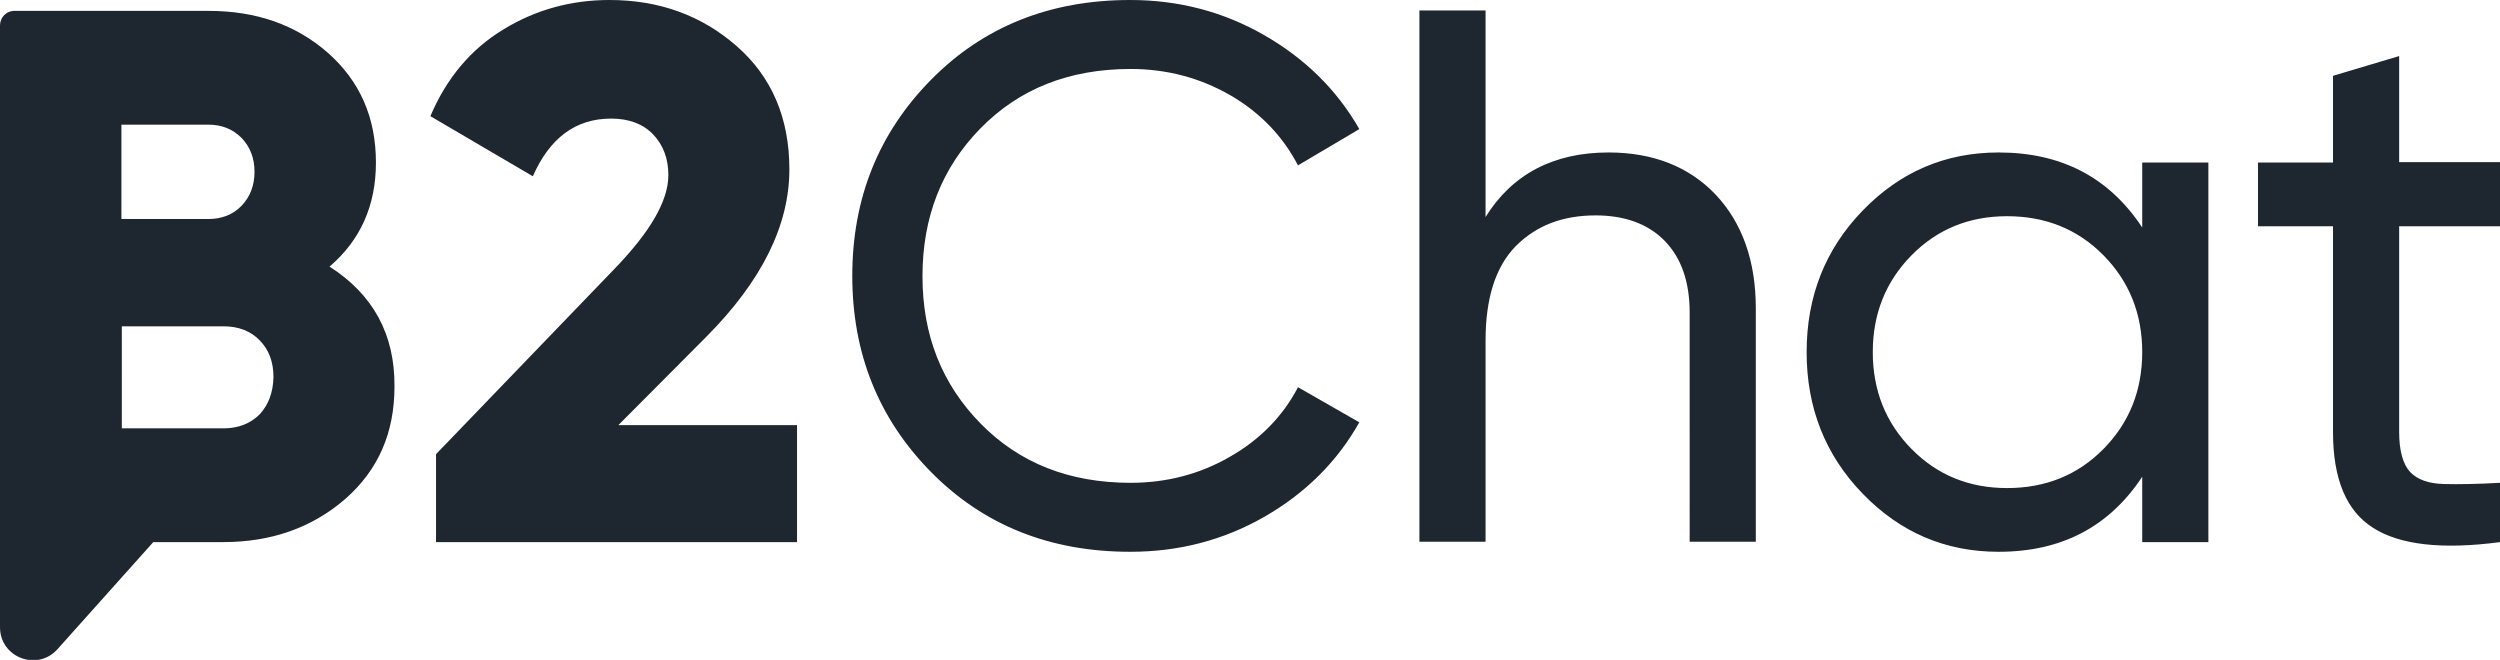
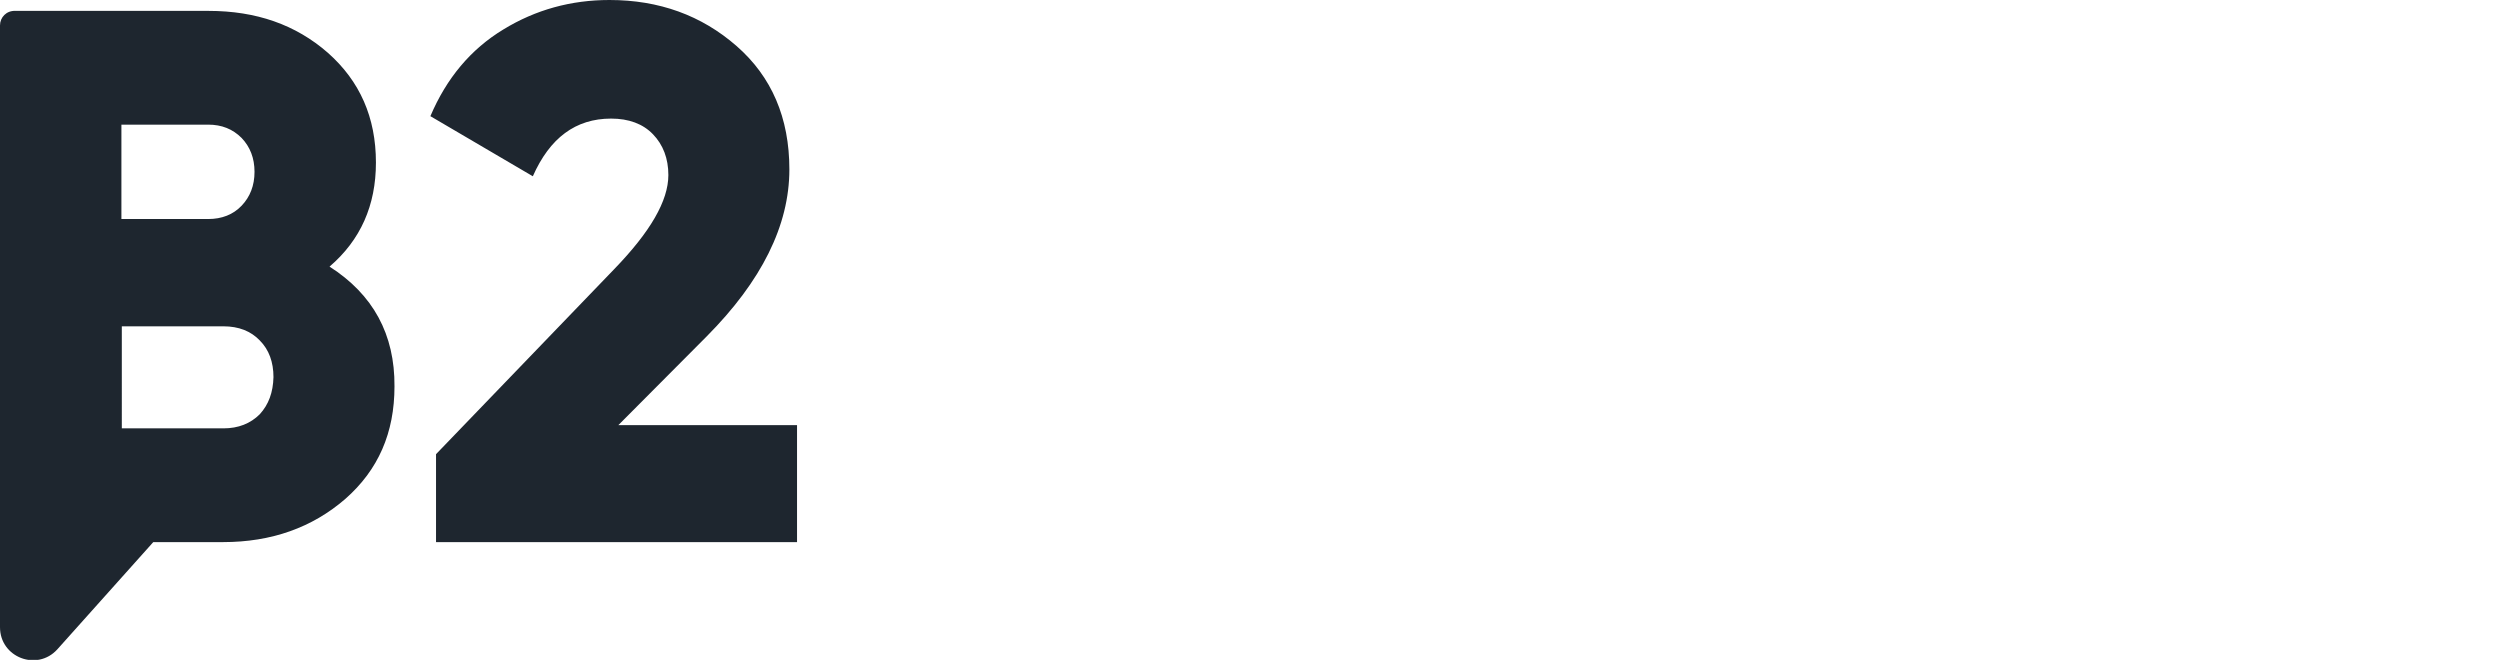
<svg xmlns="http://www.w3.org/2000/svg" version="1.1" id="Layer_1" x="0px" y="0px" viewBox="0 0 619.8 163.6" style="enable-background:new 0 0 619.8 163.6;" xml:space="preserve">
  <style type="text/css">
	.st0{fill:#1E262F;}
</style>
  <g>
    <path class="st0" d="M81.7,66.1C81.7,66.1,81.7,66.1,81.7,66.1c7.7-6.6,11.5-15.2,11.5-25.8c0-11.2-4-20.2-11.9-27.2   c-8-7-17.8-10.4-29.6-10.4l-47.9,0C1.6,2.6,0,4.3,0,6.3l0,128.1h0c0,0,0,0,0,0l0,21.1c0,7.5,9.2,11,14.2,5.5L38,134.4c0,0,0,0,0,0   l0,0h17.3c12,0,22.1-3.6,30.3-10.7c8.2-7.2,12.2-16.4,12.2-27.9C97.9,82.9,92.5,73,81.7,66.1z M30.1,30.9h21.5   c3.4,0,6.1,1.1,8.3,3.3c2.1,2.2,3.2,5,3.2,8.4s-1.1,6.2-3.2,8.4c-2.1,2.2-4.9,3.3-8.3,3.3H30.1V30.9z M64.4,102.7   c-2.3,2.3-5.3,3.5-9,3.5l-25.2,0V80.9h25.2c3.8,0,6.8,1.2,9,3.5c2.3,2.3,3.4,5.4,3.4,9.1C67.7,97.3,66.6,100.3,64.4,102.7z    M108.1,134.4v-21.8l44.2-45.9c8.9-9.2,13.4-16.9,13.4-23.3c0-4.1-1.3-7.5-3.8-10.1c-2.5-2.6-6-3.9-10.4-3.9   c-8.8,0-15.2,4.8-19.4,14.3l-25.4-14.9c4-9.4,10-16.6,18.1-21.5c8-4.9,16.8-7.3,26.3-7.3c12.3,0,22.8,3.8,31.5,11.4   c8.7,7.6,13.1,17.8,13.1,30.6c0,13.9-6.9,27.7-20.5,41.4l-21.9,22h44.3v29H108.1z" />
-     <path class="st0" d="M280.2,136.8c-19.9,0-36.4-6.6-49.4-19.8c-13-13.2-19.5-29.4-19.5-48.6s6.5-35.4,19.5-48.6   c13-13.2,29.5-19.8,49.4-19.8c12,0,23.1,2.9,33.2,8.7c10.1,5.8,18,13.5,23.6,23.3L321.8,41c-3.8-7.3-9.4-13.1-16.8-17.4   c-7.5-4.3-15.7-6.5-24.7-6.5c-15.2,0-27.6,4.9-37.2,14.7s-14.4,22-14.4,36.7c0,14.6,4.8,26.7,14.4,36.5s22,14.7,37.2,14.7   c9,0,17.3-2.2,24.7-6.5c7.5-4.3,13.1-10.1,16.8-17.2l15.2,8.7c-5.5,9.8-13.4,17.6-23.5,23.4C303.4,133.9,292.3,136.8,280.2,136.8z    M398.8,37.8c11,0,19.9,3.5,26.5,10.4c6.6,7,10,16.4,10,28.3v57.8h-16.4V77.5c0-7.7-2.1-13.6-6.2-17.8c-4.1-4.2-9.9-6.3-17.1-6.3   c-8.2,0-14.7,2.5-19.8,7.6c-5,5.1-7.5,12.9-7.5,23.4v49.9h-16.4V2.6l16.4,0v51.2C374.9,43.2,385.1,37.8,398.8,37.8z M531.1,40.3   h16.4v94.1h-16.4v-16.2c-8.2,12.4-20,18.6-35.6,18.6c-13.2,0-24.4-4.8-33.7-14.4c-9.3-9.6-13.9-21.3-13.9-35.1   c0-13.8,4.6-25.5,13.9-35.1c9.3-9.6,20.5-14.4,33.7-14.4c15.6,0,27.4,6.2,35.6,18.6V40.3z M497.6,121c9.5,0,17.5-3.2,23.9-9.7   c6.4-6.5,9.6-14.5,9.6-24c0-9.5-3.2-17.5-9.6-24c-6.4-6.5-14.4-9.7-23.9-9.7c-9.4,0-17.3,3.2-23.7,9.7c-6.4,6.5-9.6,14.5-9.6,24   c0,9.5,3.2,17.5,9.6,24C480.3,117.8,488.2,121,497.6,121z M619.8,56.1h-25v51c0,4.6,0.9,7.9,2.7,9.9c1.8,1.9,4.6,2.9,8.4,3   c3.8,0.1,8.4,0,13.9-0.3v14.7c-14.3,1.9-24.8,0.7-31.4-3.5c-6.7-4.2-10-12.1-10-23.8v-51h-18.6V40.3h18.6V18.8l16.4-4.9v26.3h25   V56.1z" />
  </g>
</svg>